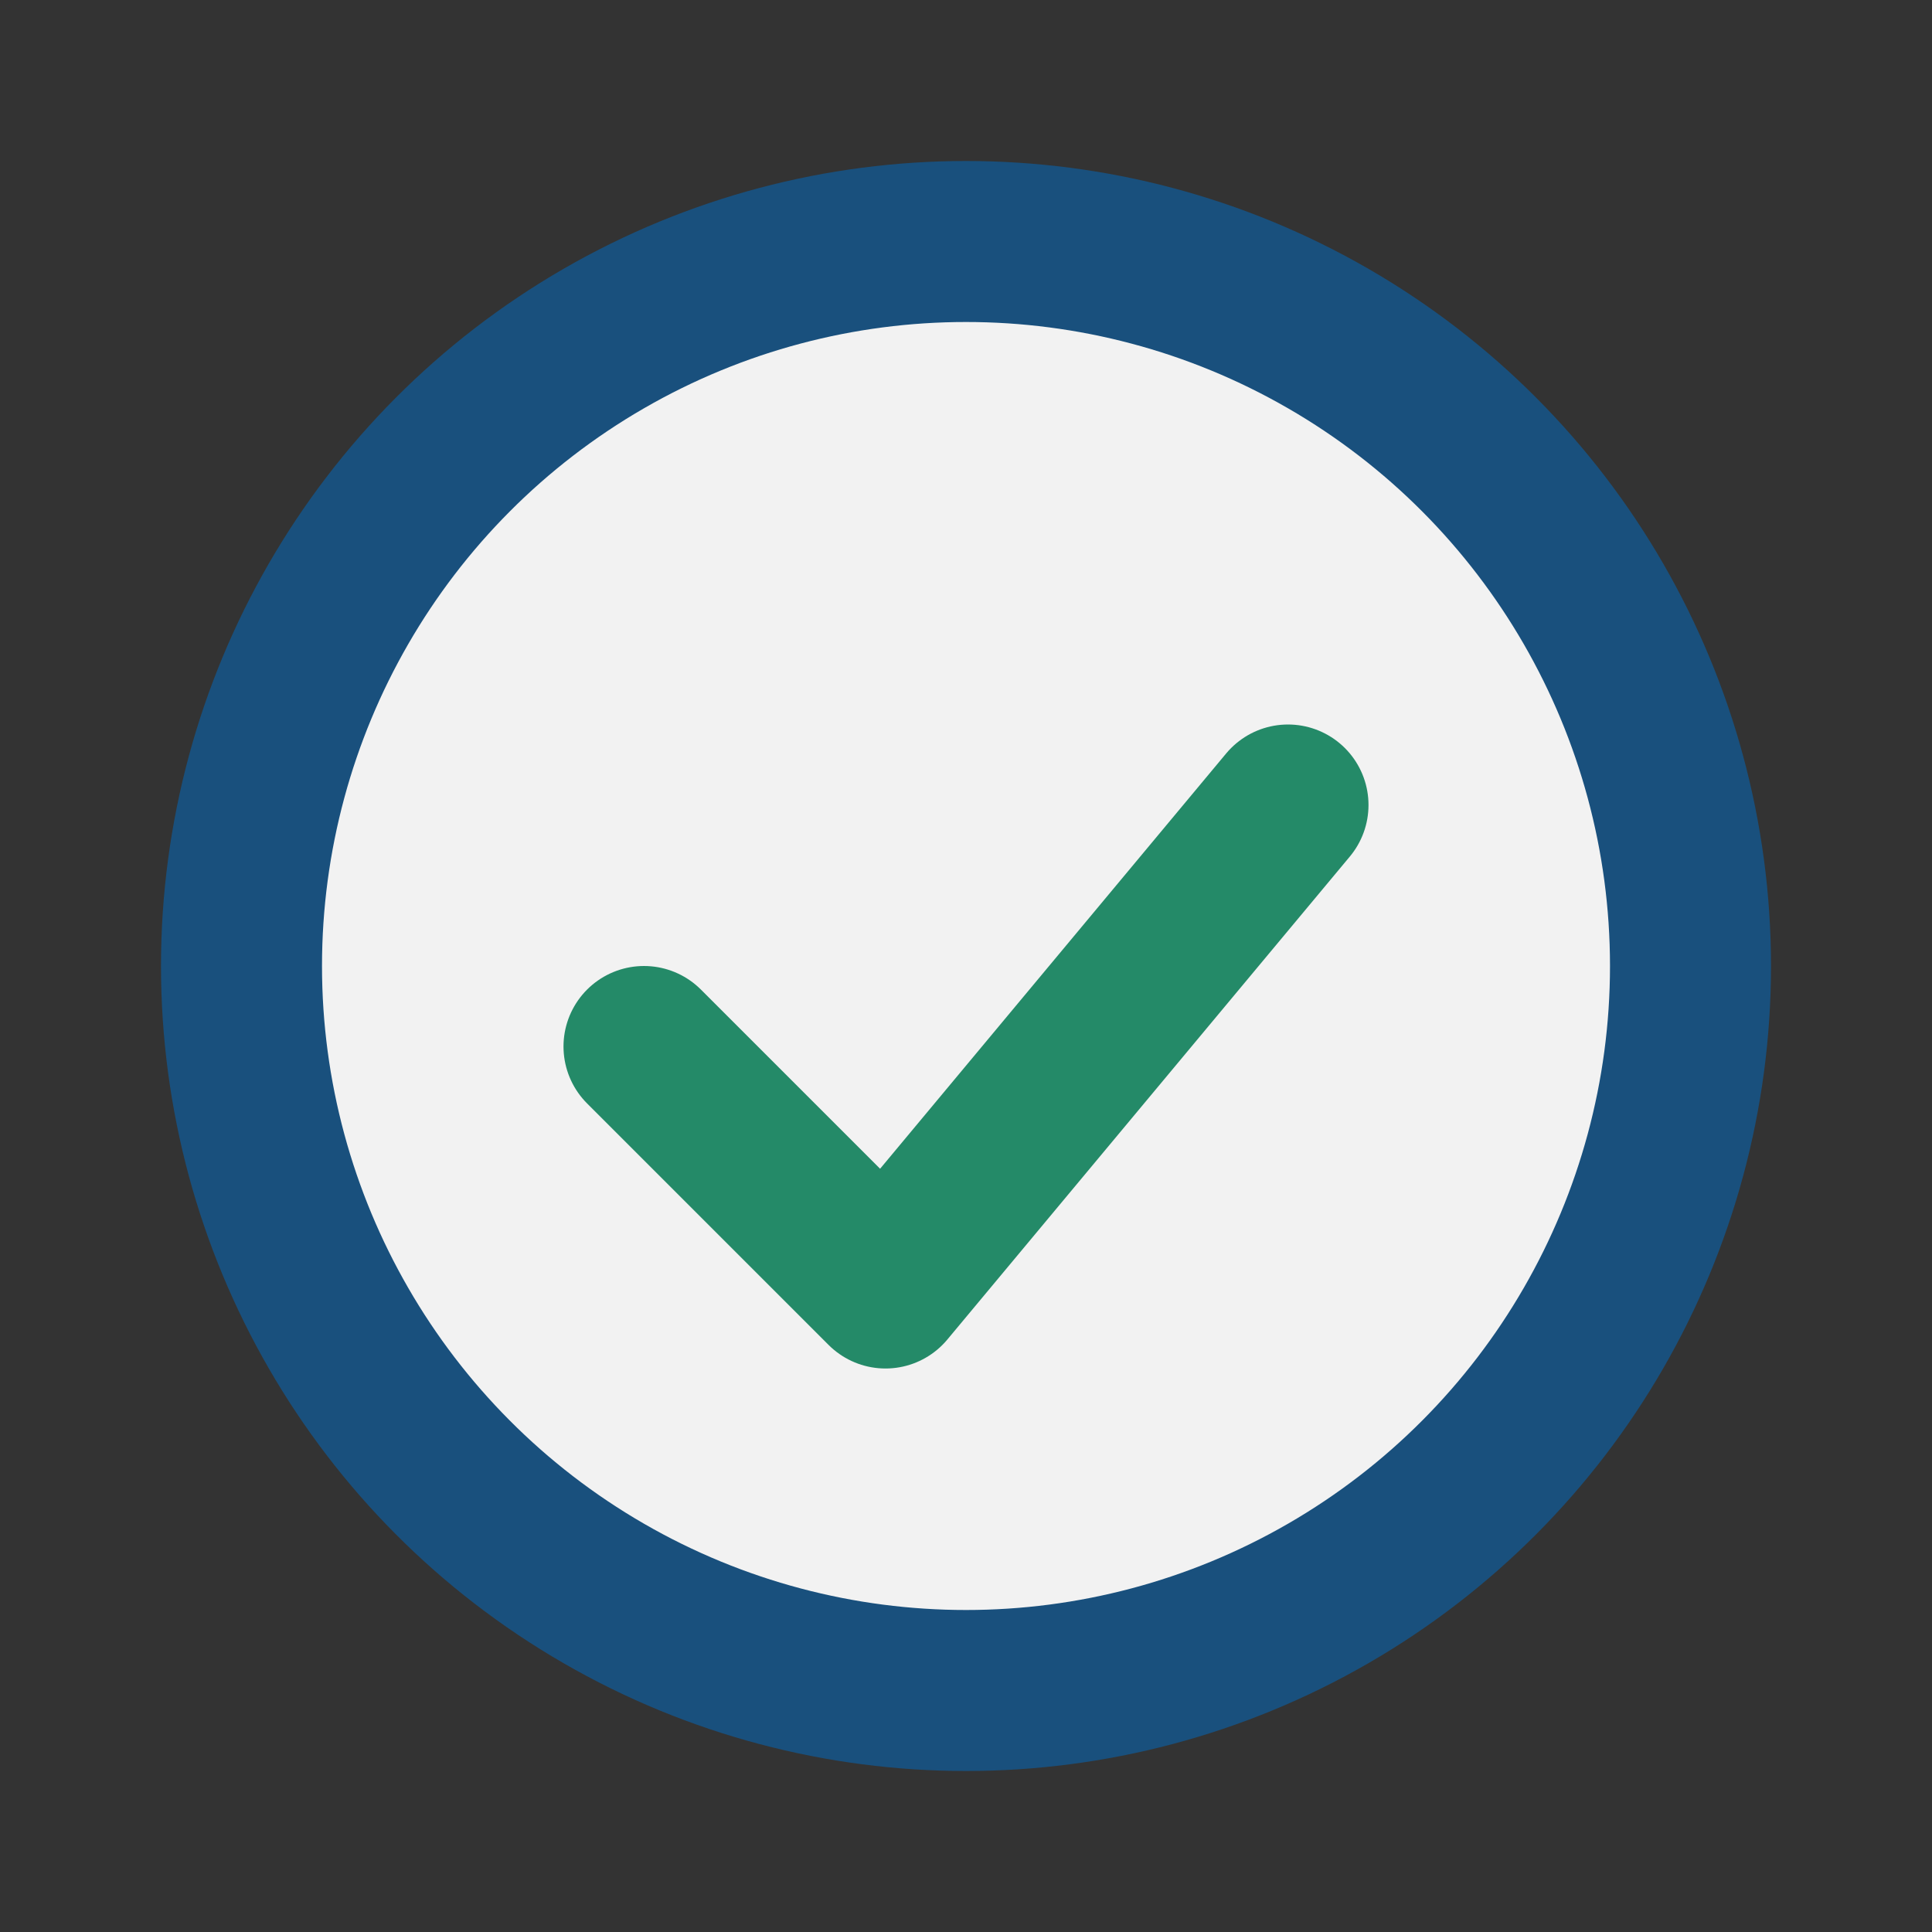
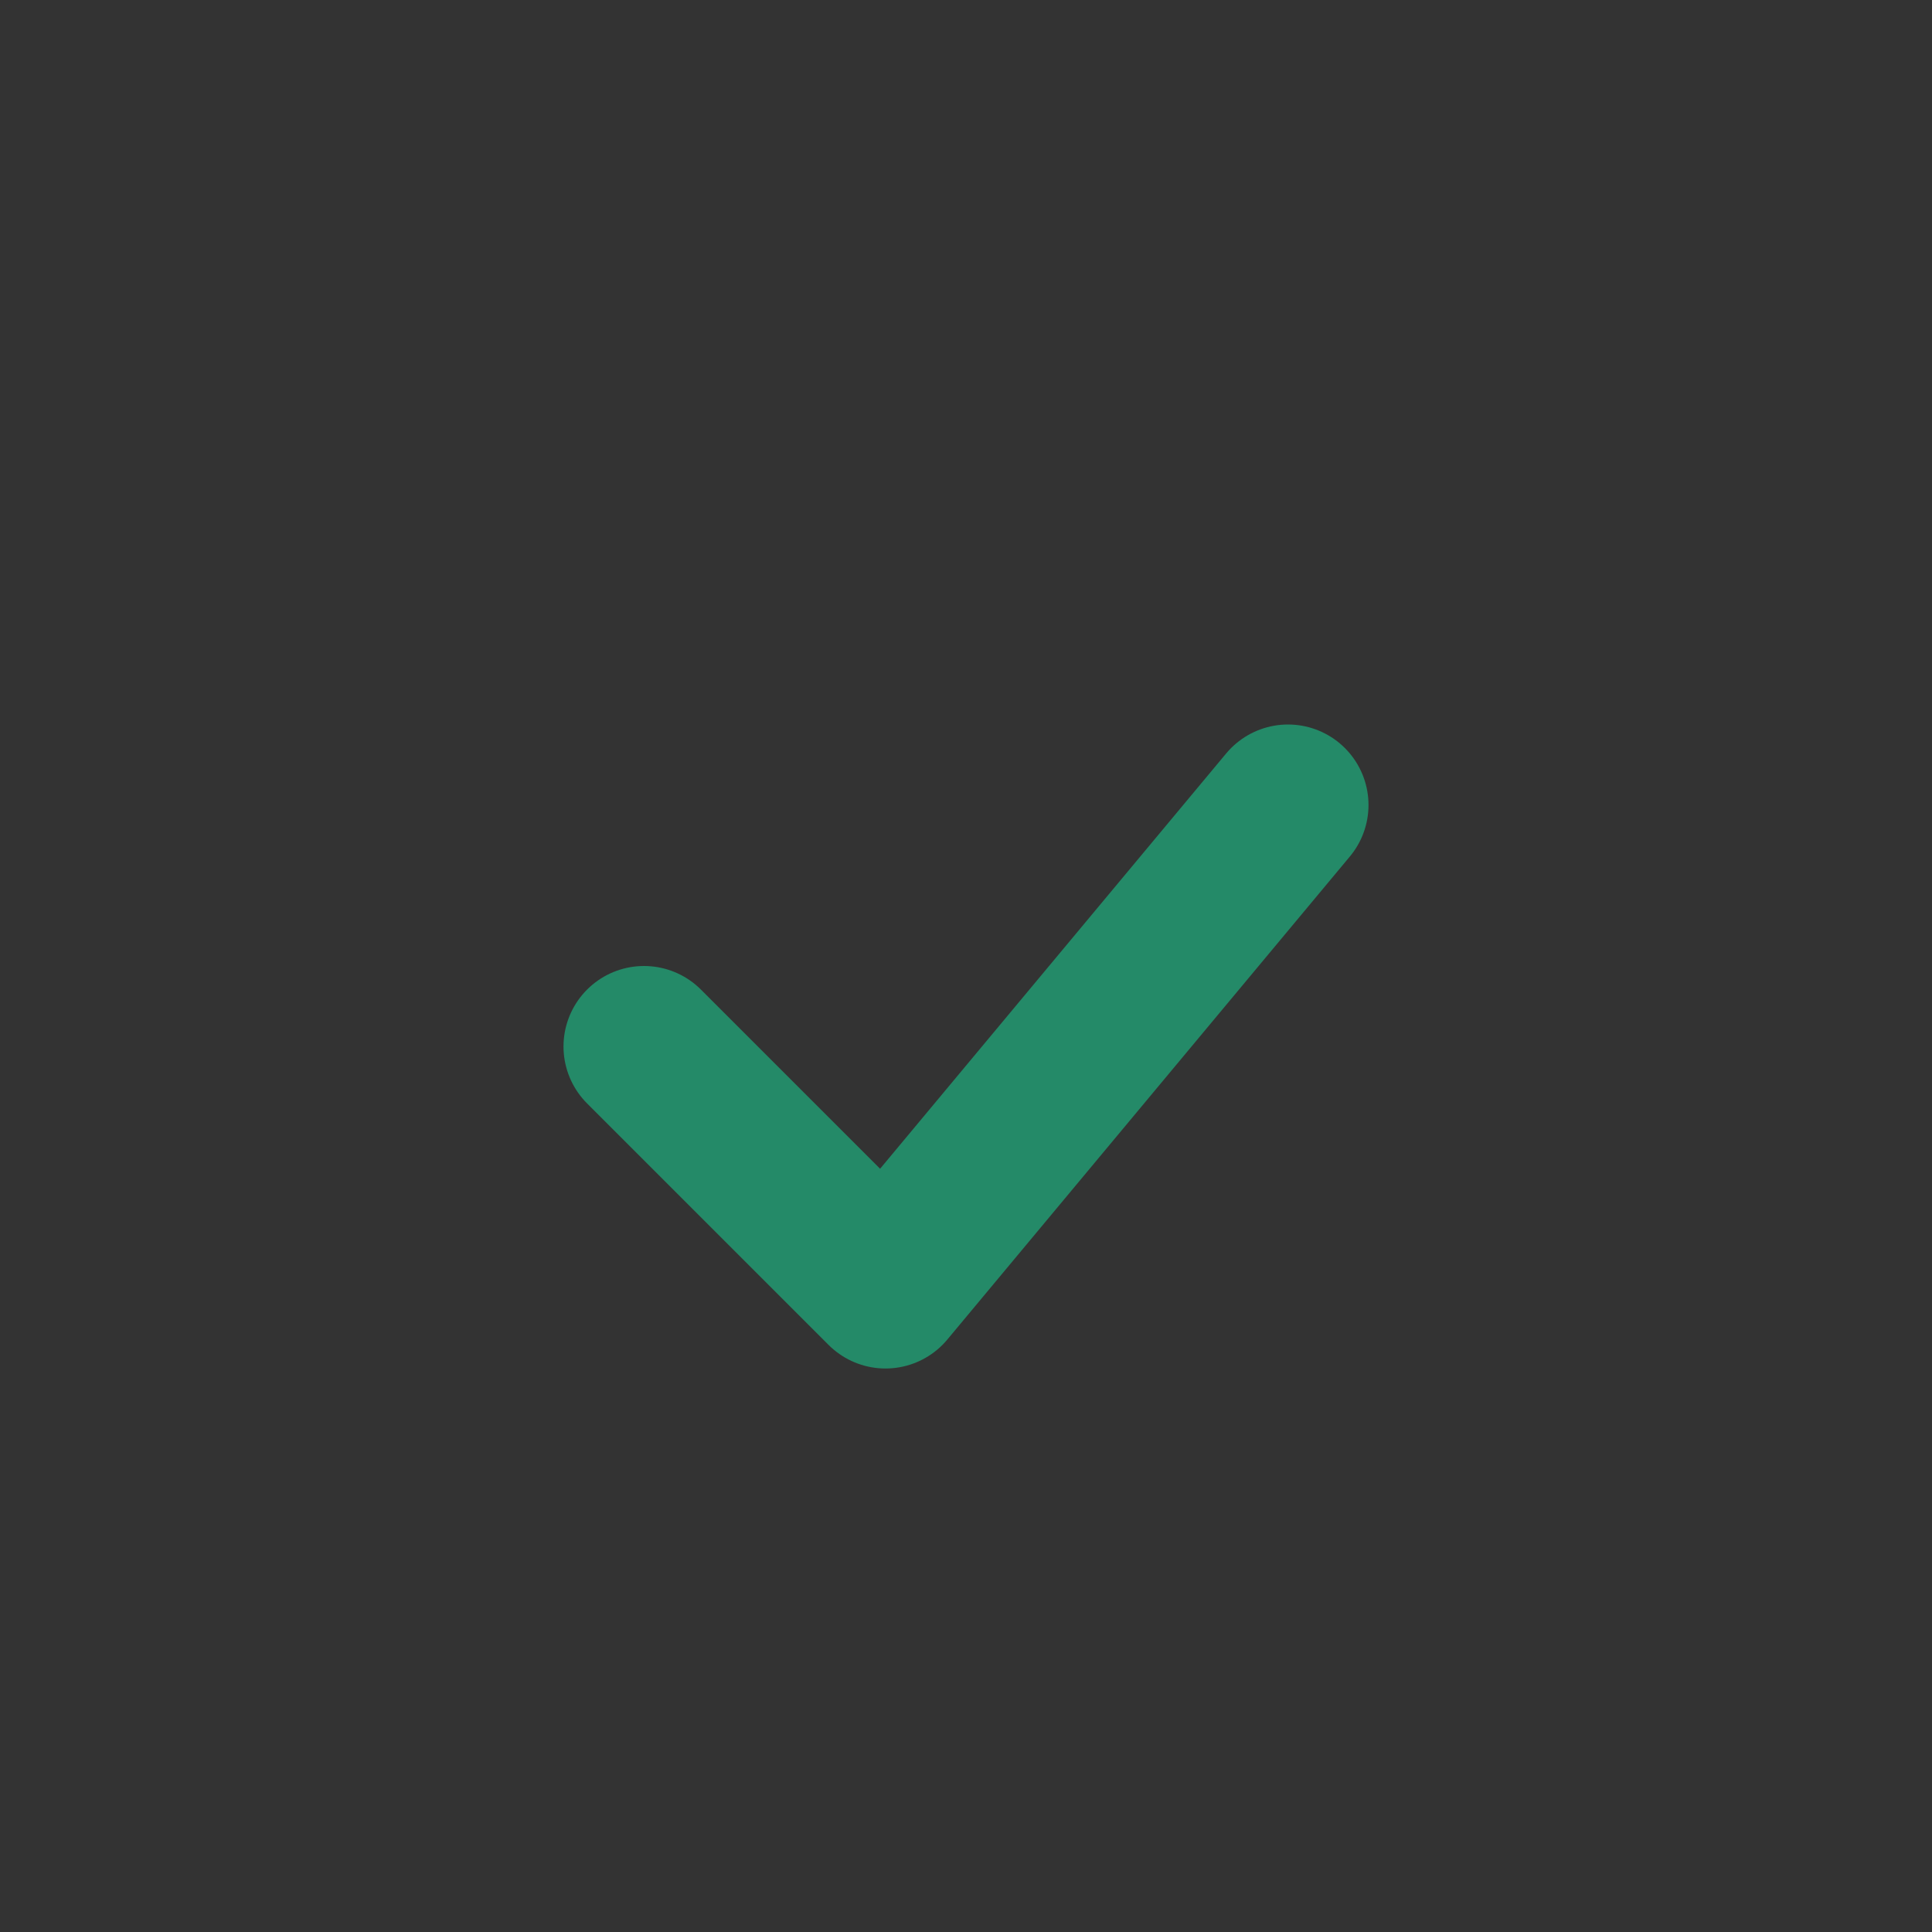
<svg xmlns="http://www.w3.org/2000/svg" width="24" height="24" viewBox="0 0 24 24">
  <rect x="0" y="0" width="24" height="24" fill="#333333" stroke="none" />
-   <circle cx="12" cy="12" r="9" fill="#F2F2F2" stroke="#19507D" stroke-width="2" />
  <path d="M8 13l3 3 5-6" stroke="#248A68" stroke-width="2" fill="none" stroke-linecap="round" stroke-linejoin="round" />
</svg>